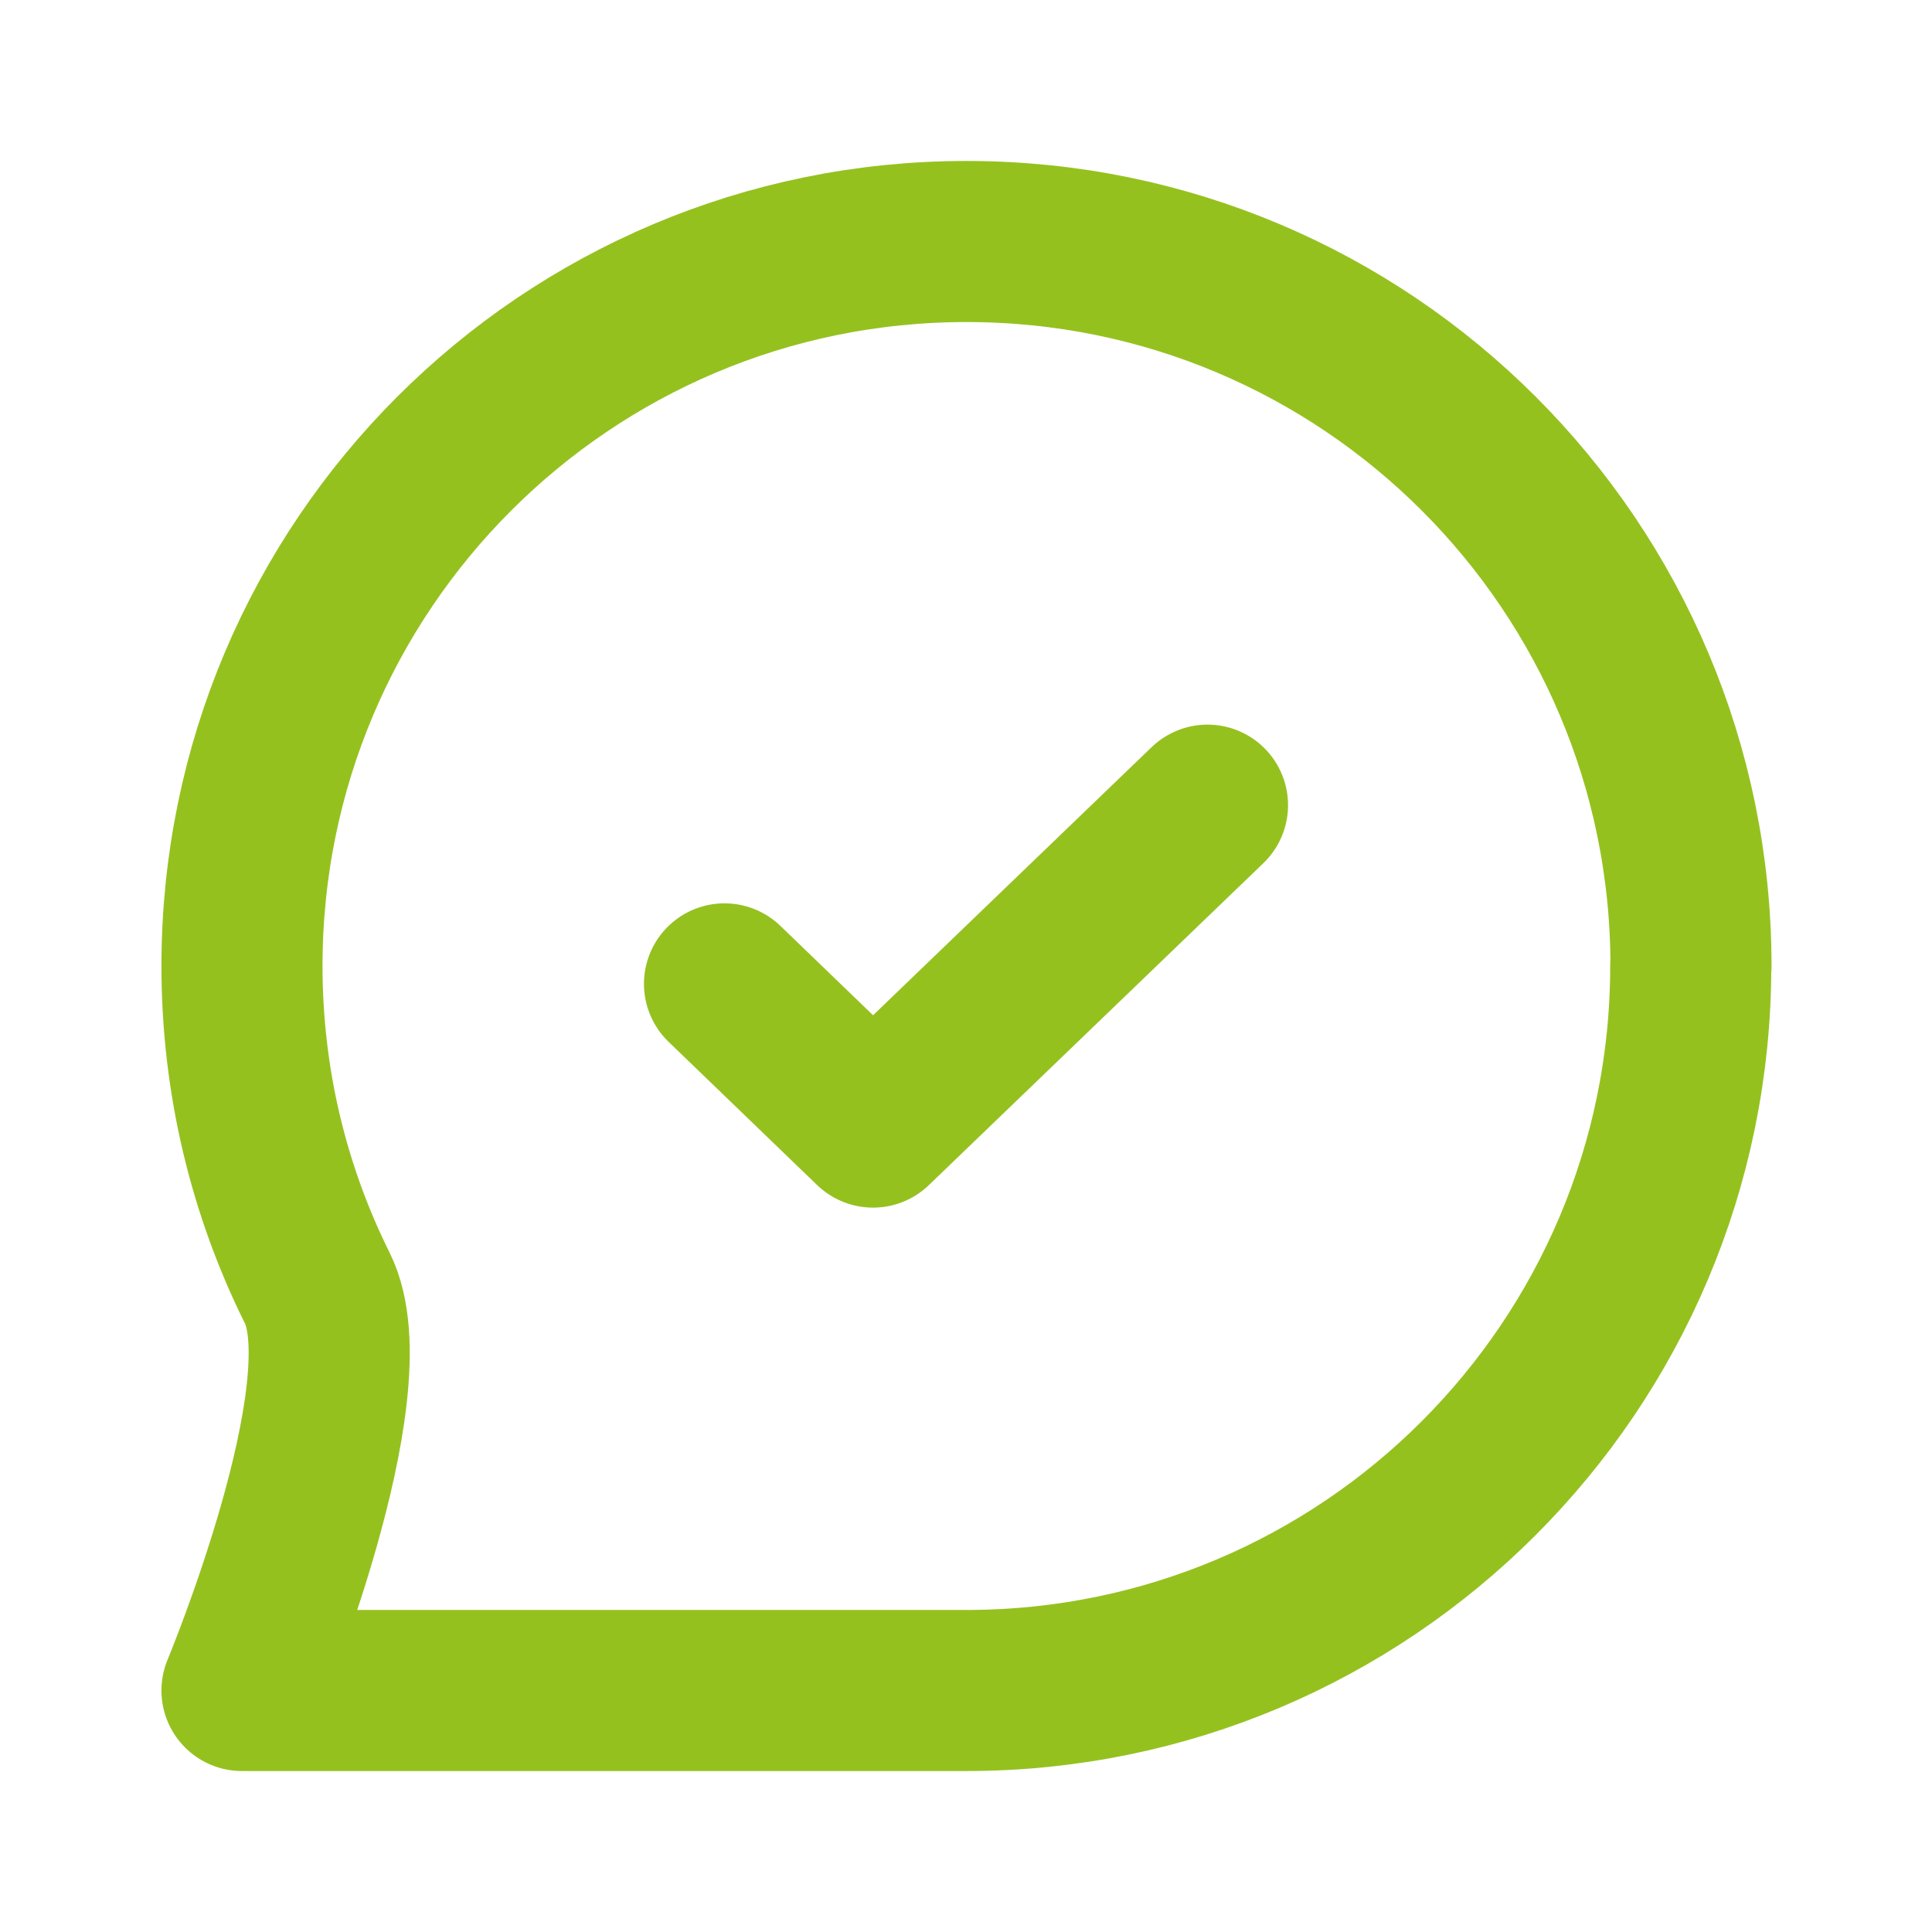
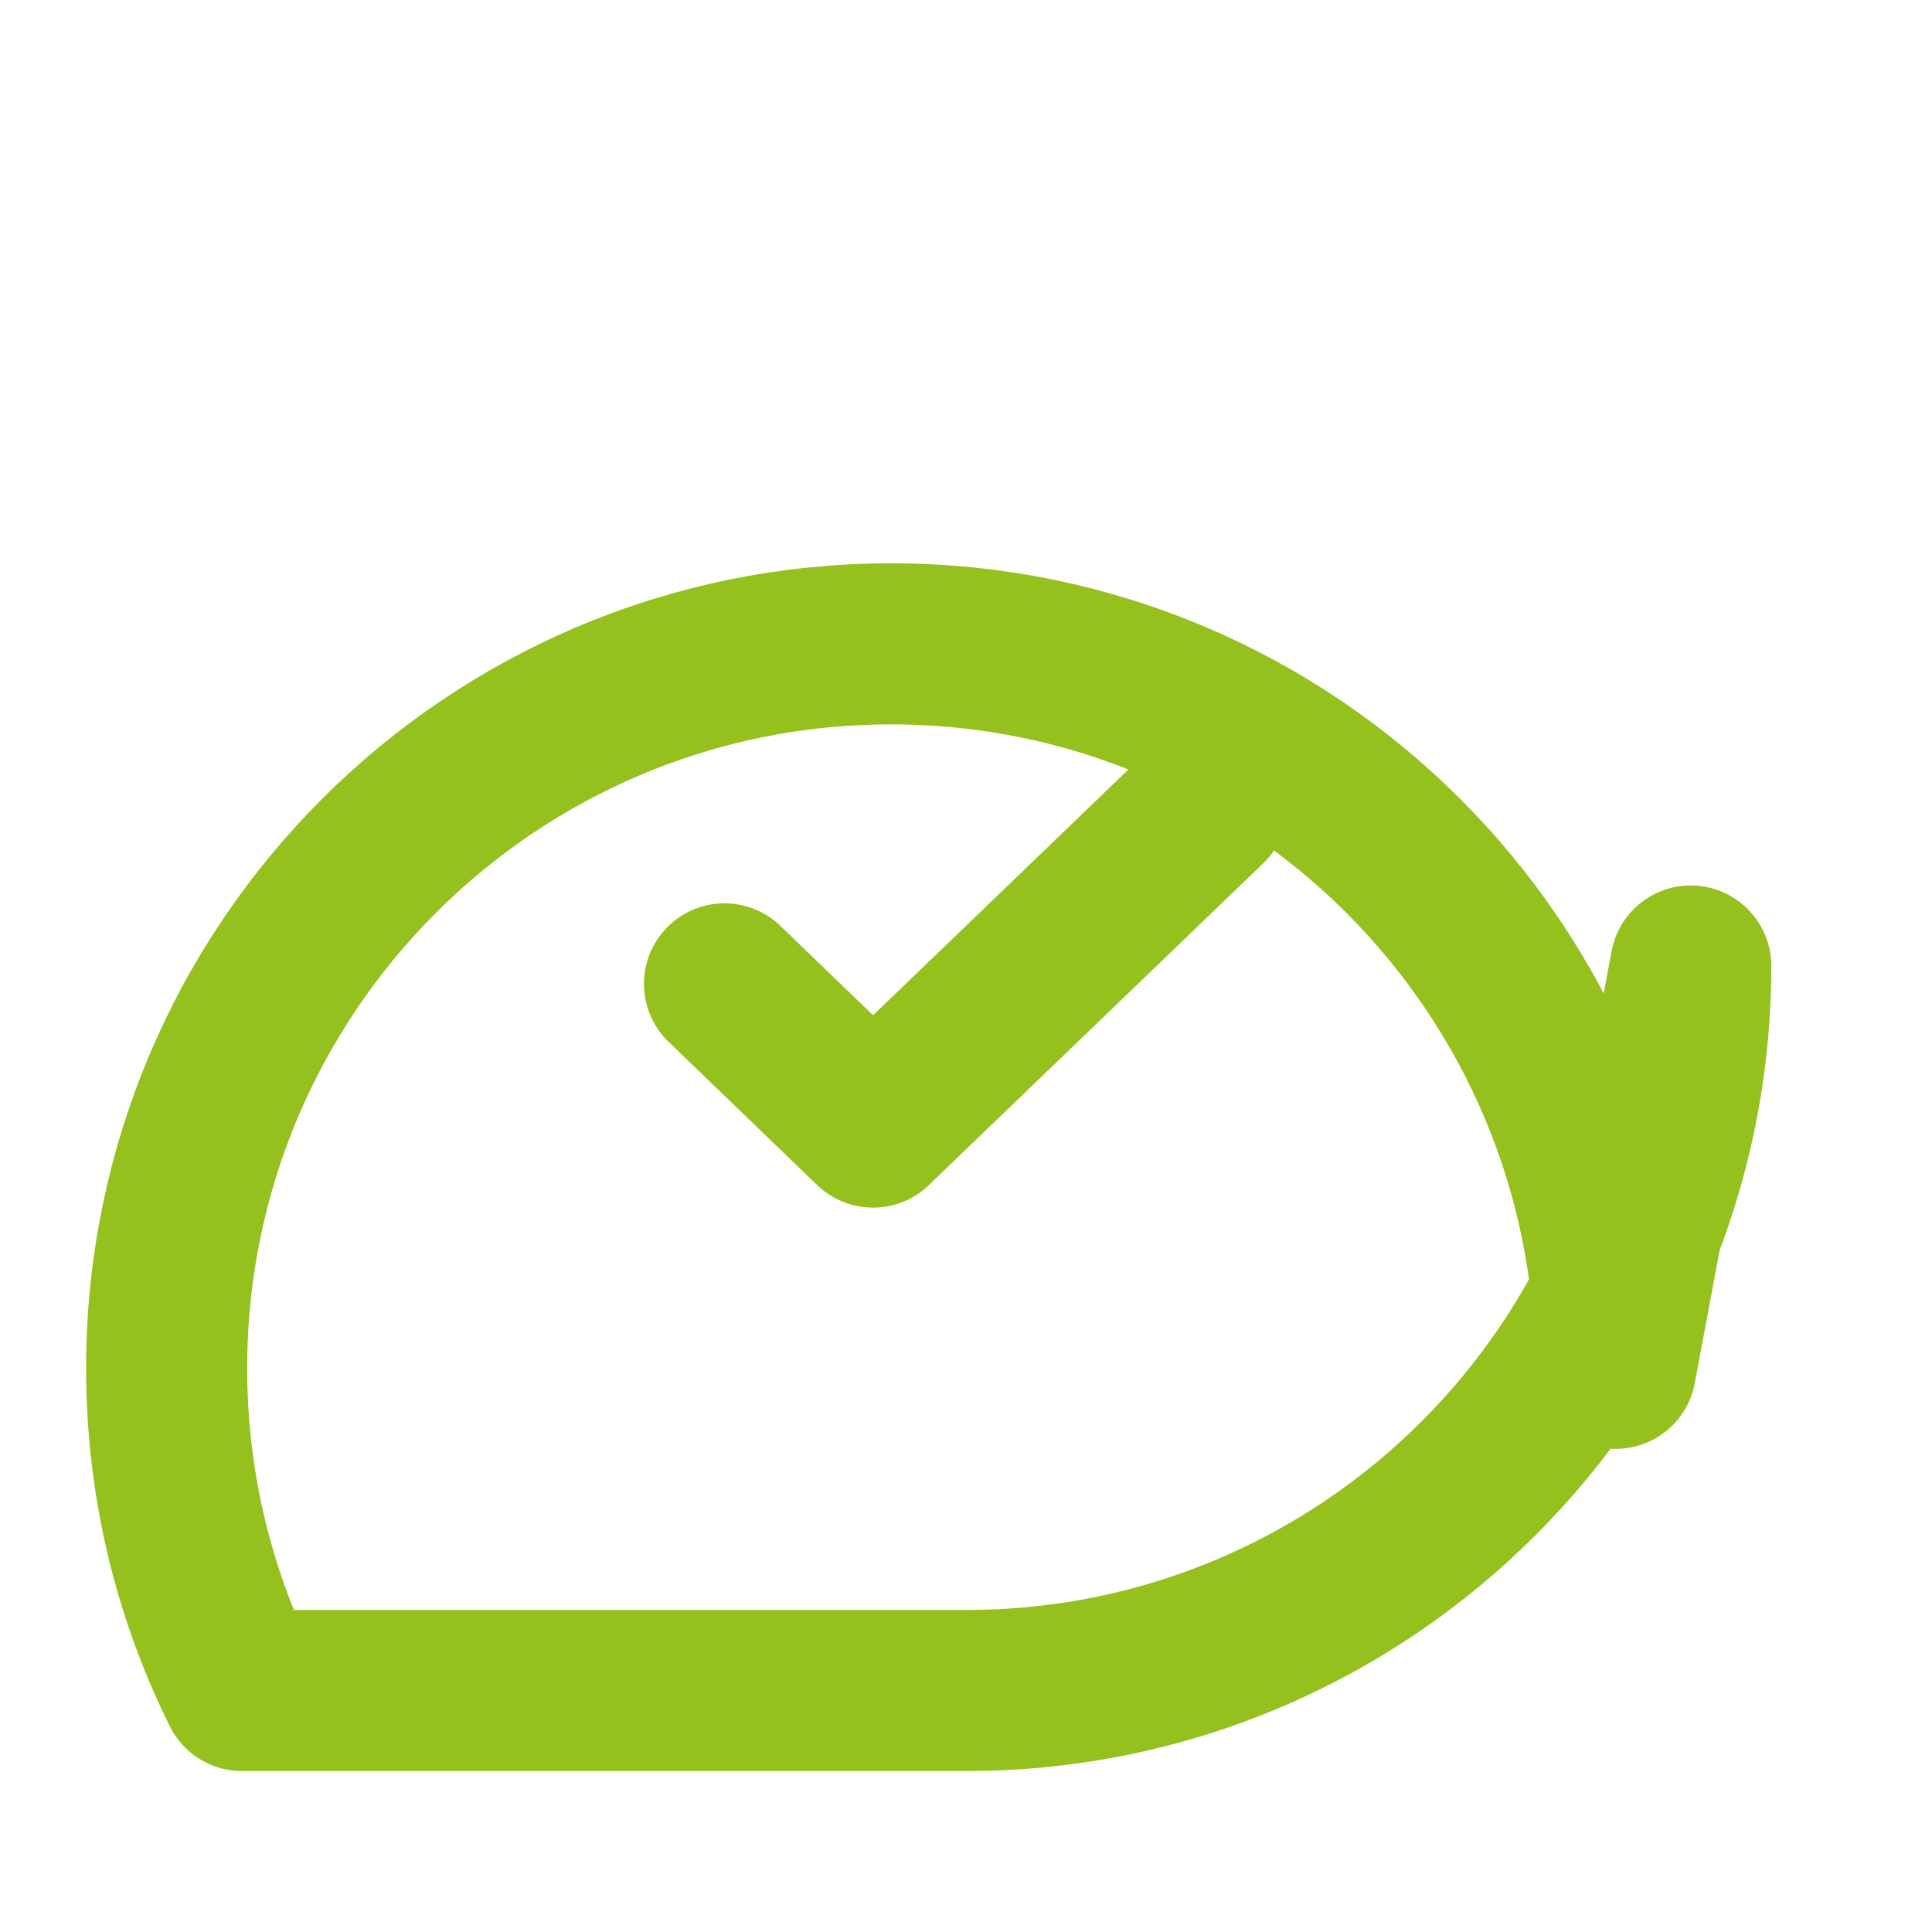
<svg xmlns="http://www.w3.org/2000/svg" viewBox="0 0 800 800" version="1.1" id="Layer_1">
  <defs>
    <style>
      .st0 {
        fill: none;
        stroke: #95c11f;
        stroke-linecap: round;
        stroke-linejoin: round;
        stroke-width: 66.7px;
      }
    </style>
  </defs>
-   <path d="M300,407.4l61.5,59.3,138.5-133.3M700.1,400c0,165.7-134.3,300-300,300H100.2s52-124.8,31.2-166.6c-20-40.2-31.2-85.5-31.2-133.4,0-165.7,134.3-300,300-300s300,134.3,300,300Z" class="st0" />
+   <path d="M300,407.4l61.5,59.3,138.5-133.3M700.1,400c0,165.7-134.3,300-300,300H100.2c-20-40.2-31.2-85.5-31.2-133.4,0-165.7,134.3-300,300-300s300,134.3,300,300Z" class="st0" />
</svg>